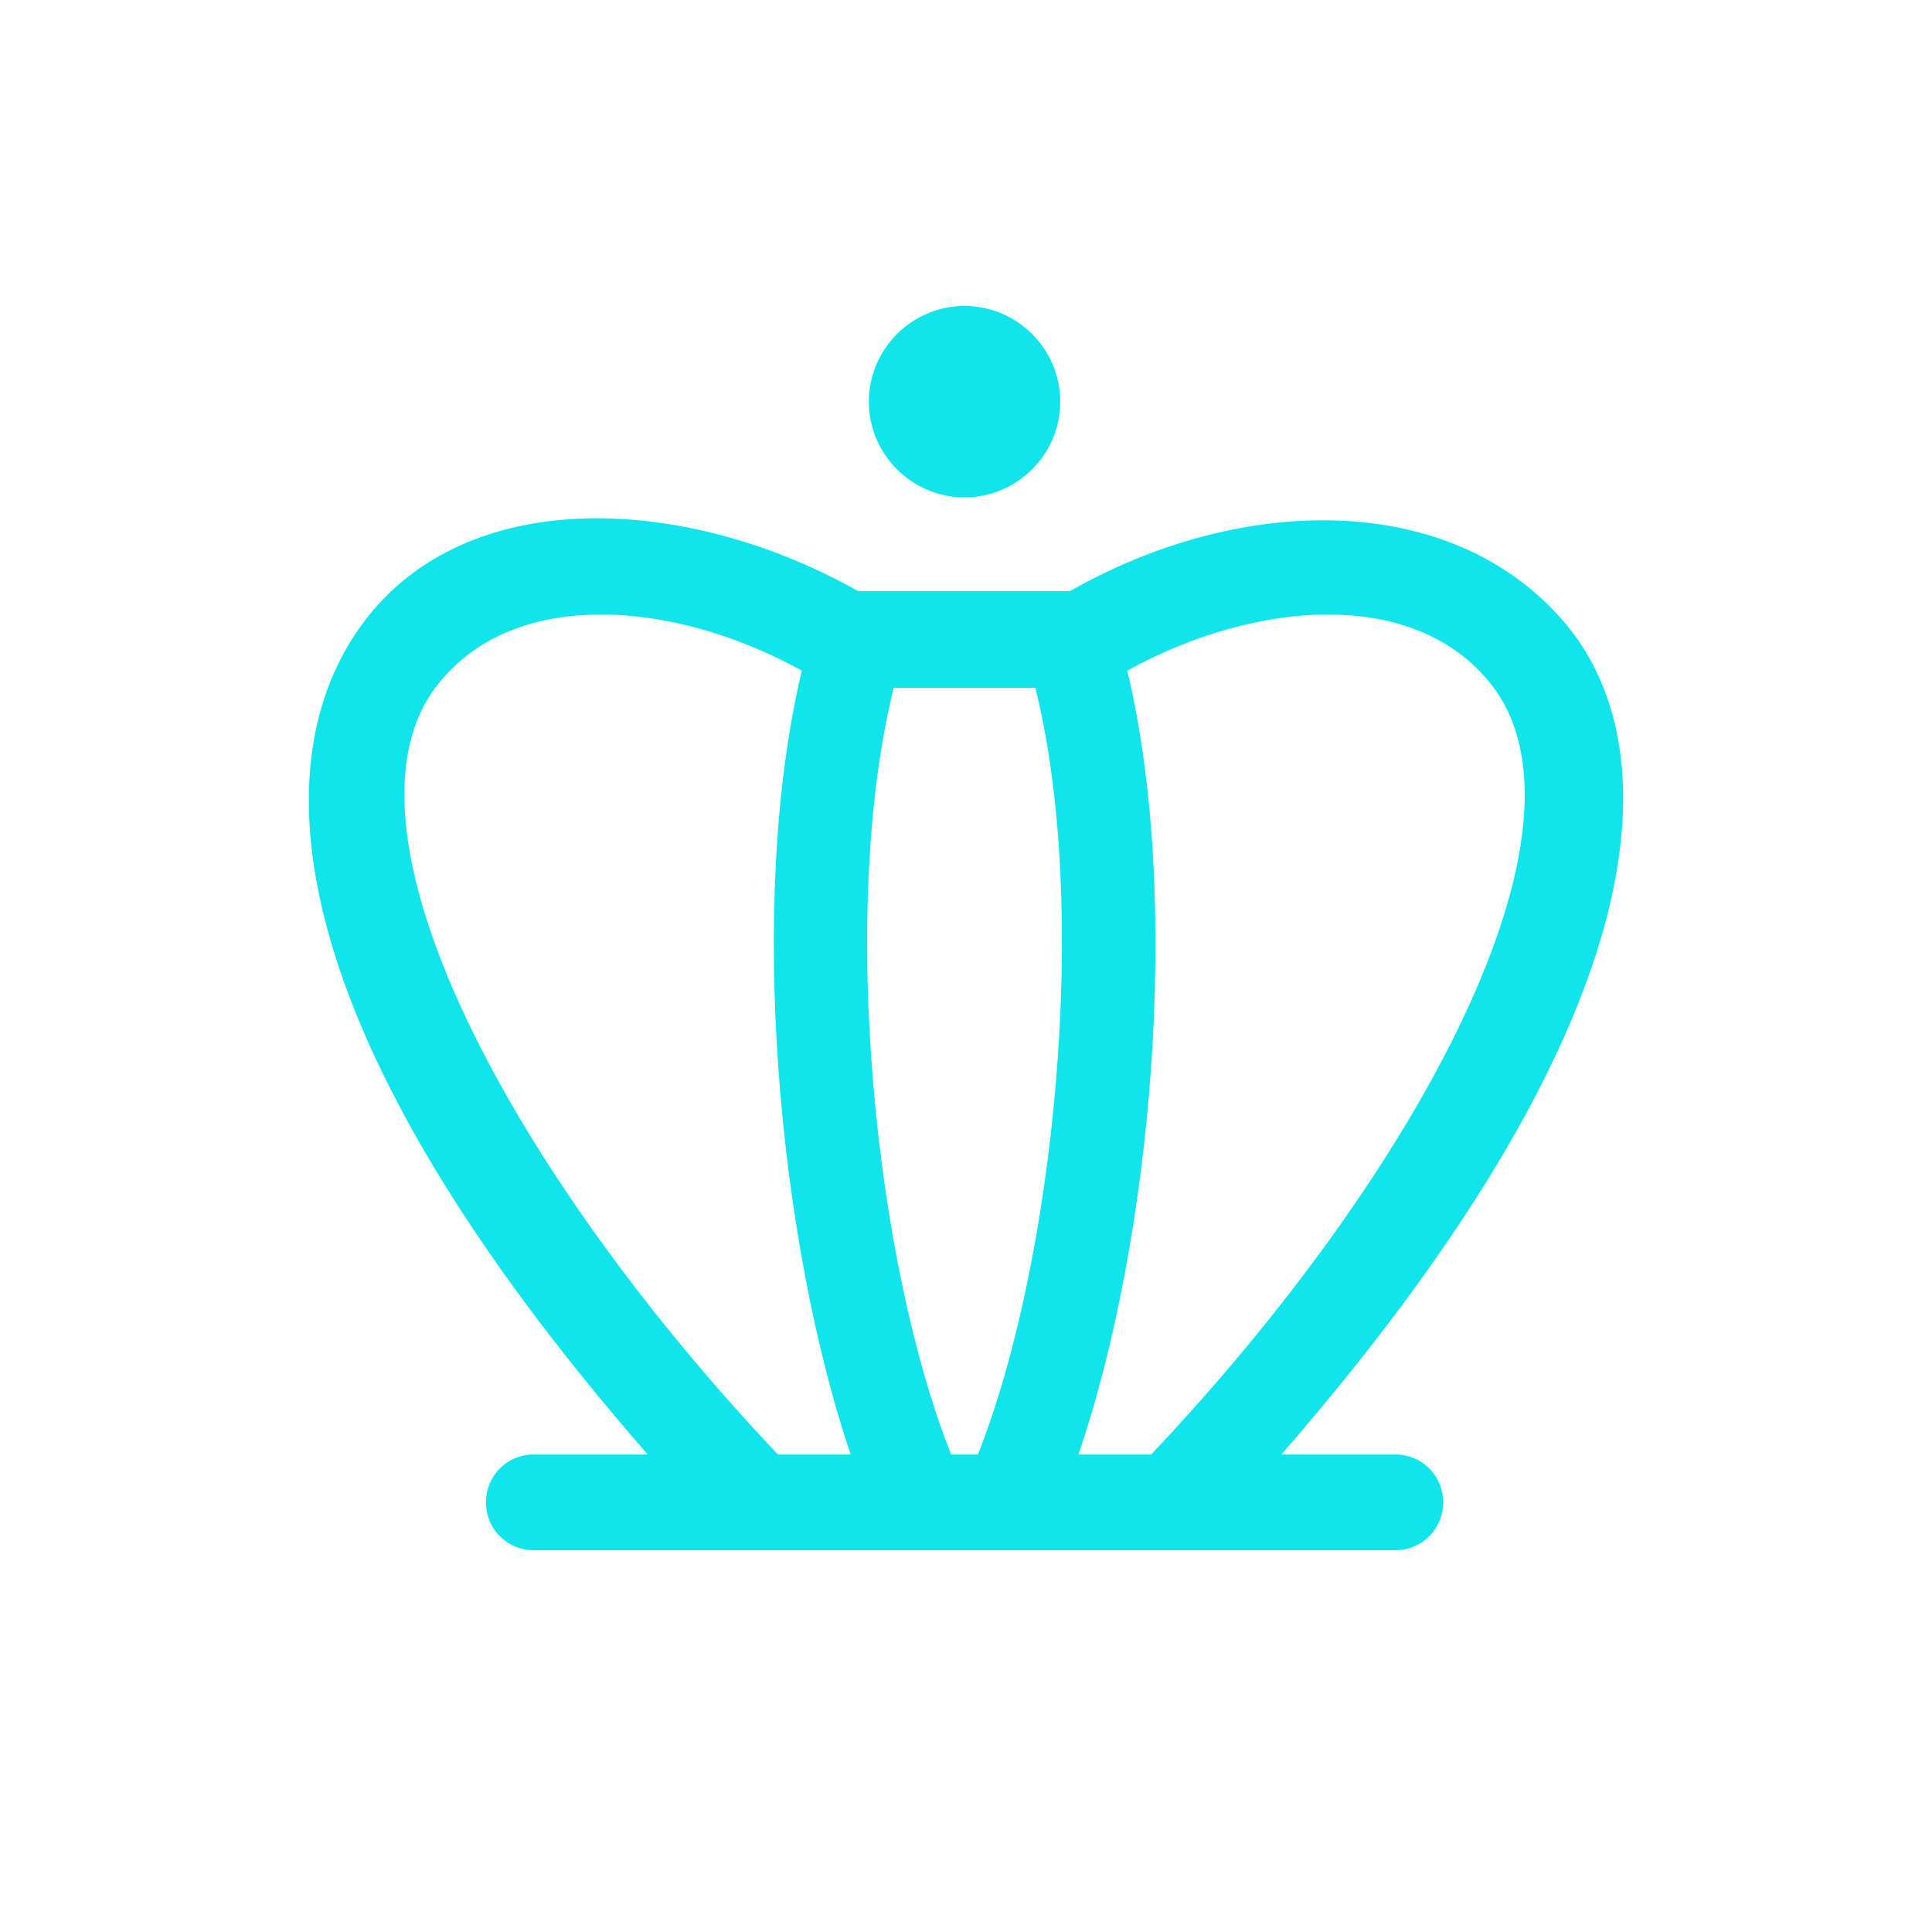
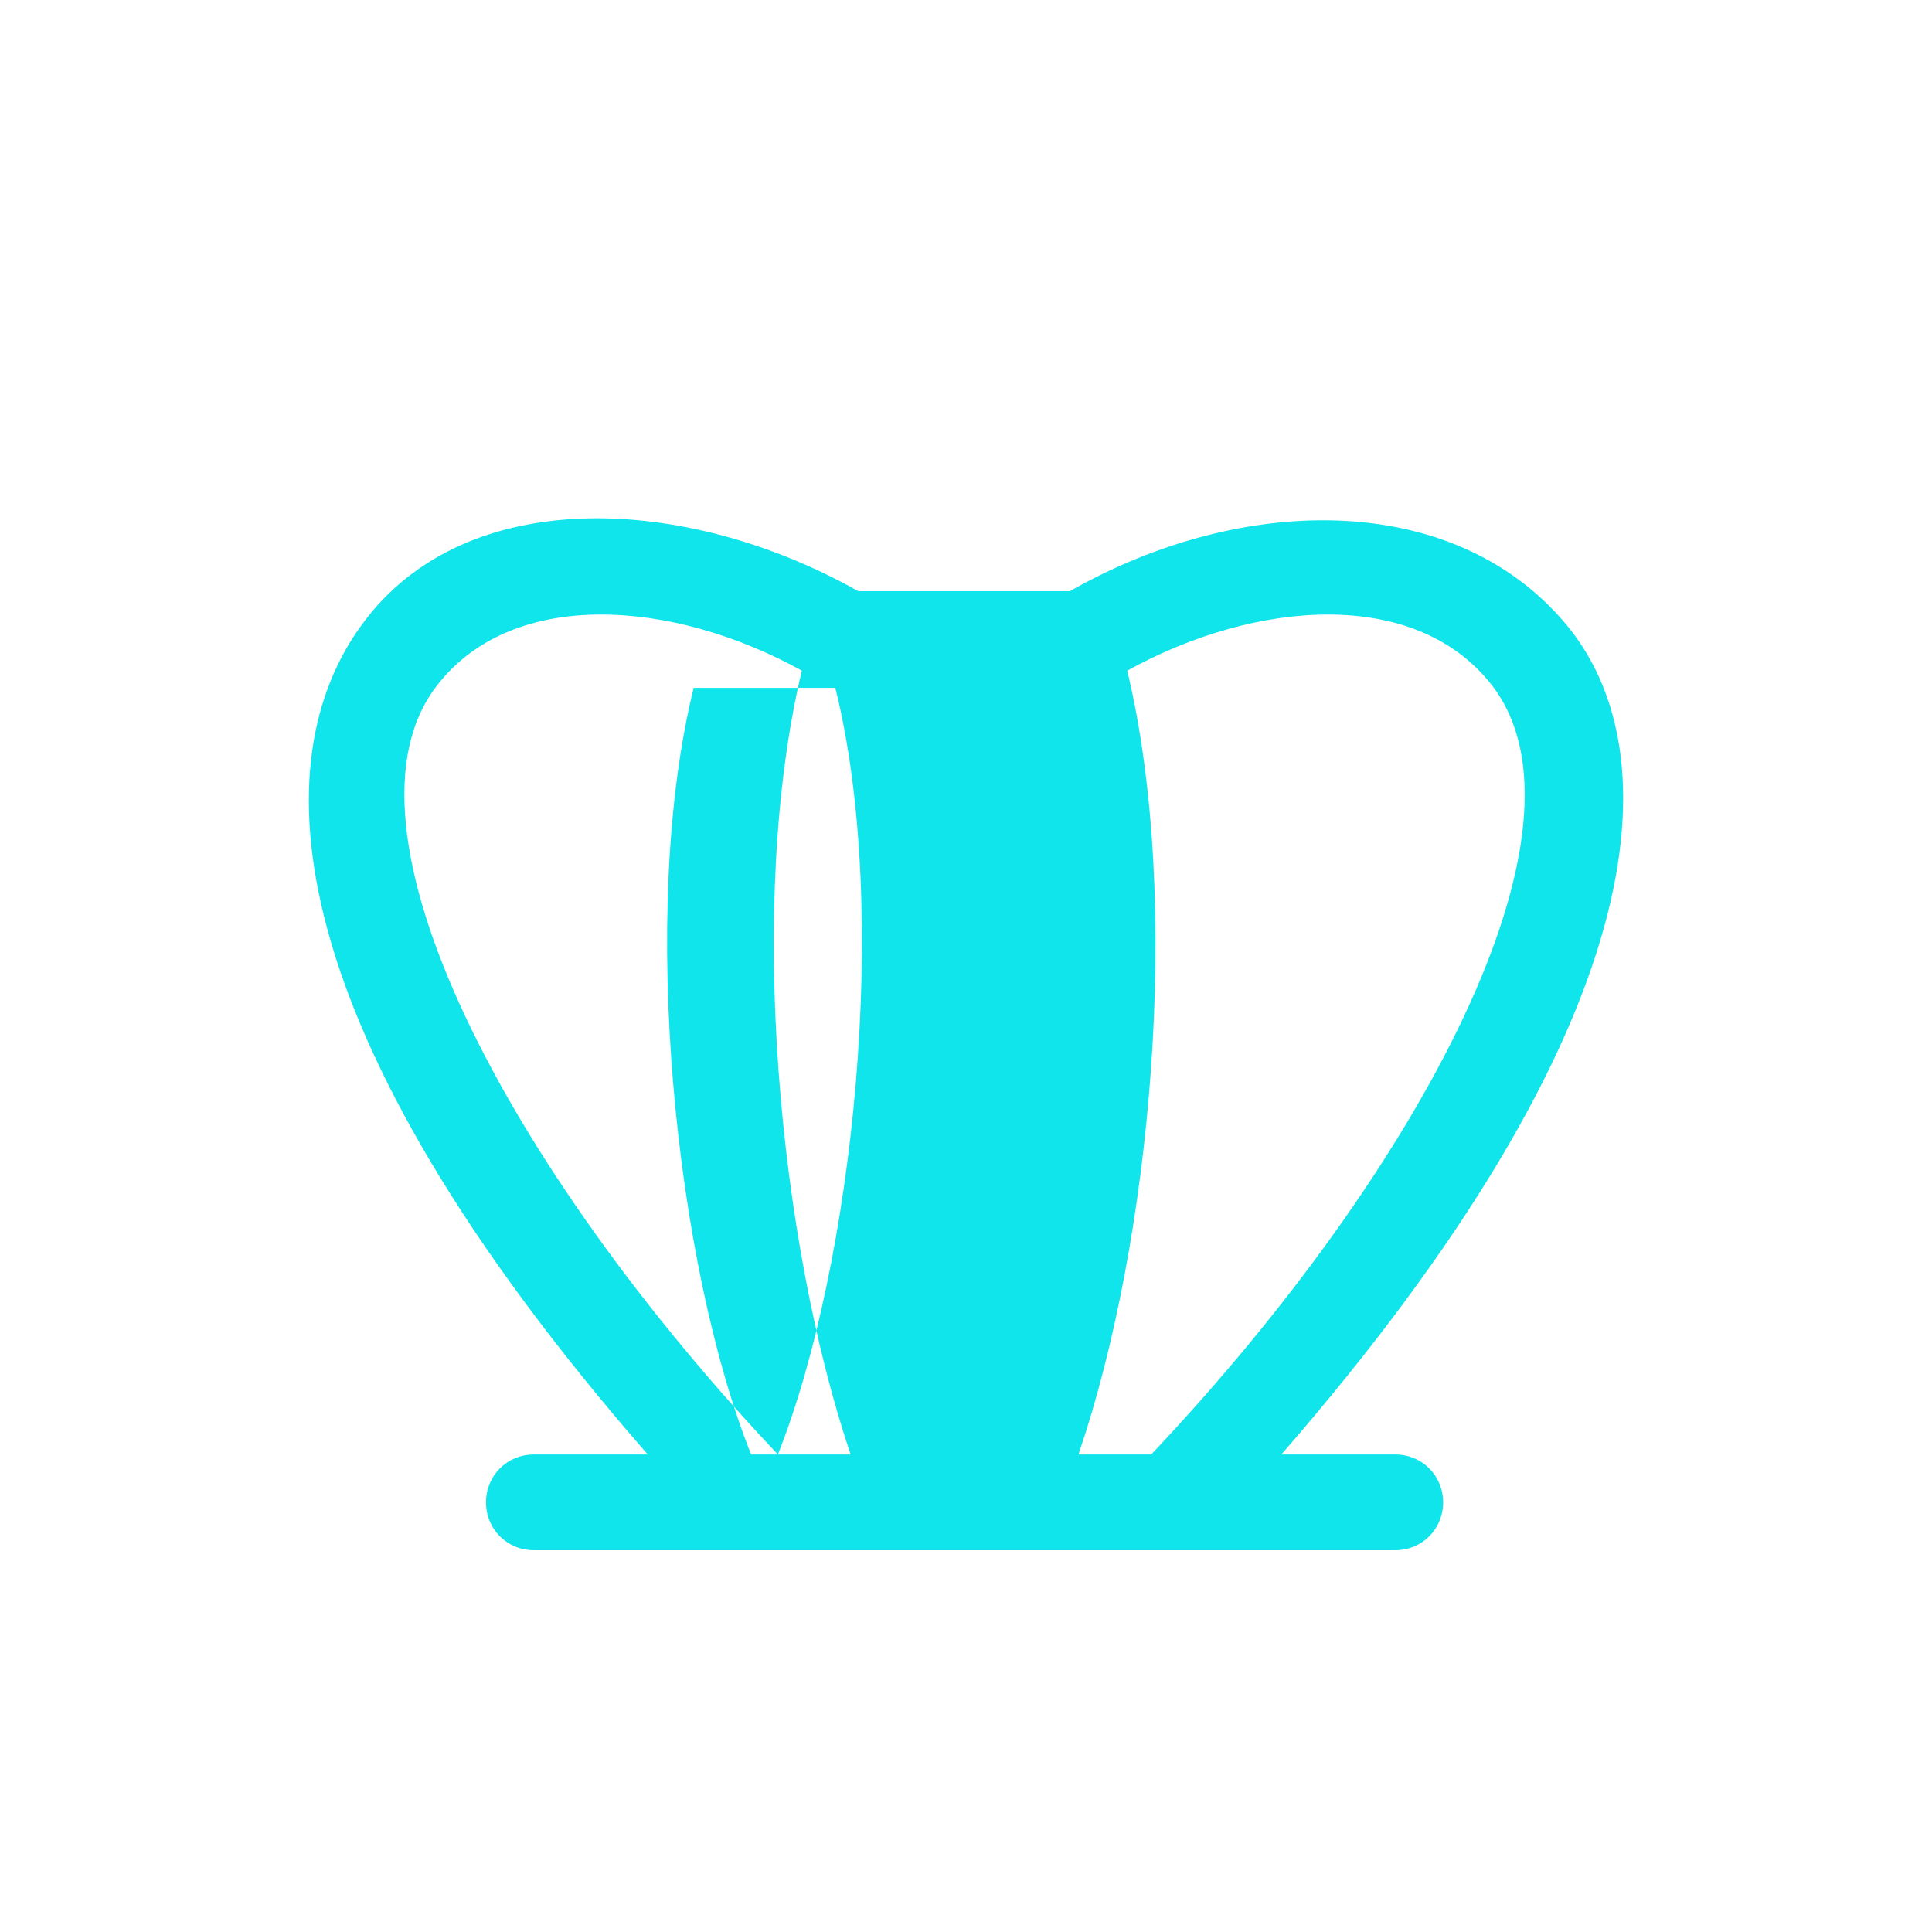
<svg xmlns="http://www.w3.org/2000/svg" version="1.1" viewBox="0 0 1024 1024">
  <defs>
    <style>
      .cls-1 {
        fill: #0fe5eb;
      }
    </style>
  </defs>
  <g>
    <g id="_图层_1" data-name="图层_1">
      <g>
-         <path class="cls-1" d="M739.5,770.91h-60.36c197.33-226.75,208.49-371.32,150.66-440.31-59.86-71.02-171.97-68.99-262.77-17.25h-112.11c-90.8-51.23-207.99-57.32-262.77,17.25-53.27,72.03-46.67,213.56,151.17,440.31h-60.36c-14.21,0-25.36,11.16-25.36,25.37s11.16,25.37,25.36,25.37h456.55c14.2,0,25.37-11.16,25.37-25.37s-11.16-25.37-25.37-25.37ZM412.31,770.91c-142.04-150.15-239.94-333.28-180.09-408.36,40.58-51.23,124.79-44.64,192.77-7.1-29.43,123.27-12.18,302.84,25.87,415.46h-38.55ZM518.33,770.91h-14.2c-40.08-100.44-59.86-287.62-30.44-406.33h75.07c29.42,118.2,9.64,305.38-30.44,406.33ZM571.59,770.91c38.55-112.62,55.29-292.69,25.87-415.46,67.98-37.54,152.18-44.13,192.77,7.1,59.86,75.59-38.05,258.21-180.09,408.36h-38.55Z" />
-         <path class="cls-1" d="M511.23,263.63c27.9,0,50.73-22.83,50.73-50.73s-22.83-50.73-50.73-50.73-50.73,22.83-50.73,50.73,22.83,50.73,50.73,50.73Z" />
+         <path class="cls-1" d="M739.5,770.91h-60.36c197.33-226.75,208.49-371.32,150.66-440.31-59.86-71.02-171.97-68.99-262.77-17.25h-112.11c-90.8-51.23-207.99-57.32-262.77,17.25-53.27,72.03-46.67,213.56,151.17,440.31h-60.36c-14.21,0-25.36,11.16-25.36,25.37s11.16,25.37,25.36,25.37h456.55c14.2,0,25.37-11.16,25.37-25.37s-11.16-25.37-25.37-25.37ZM412.31,770.91c-142.04-150.15-239.94-333.28-180.09-408.36,40.58-51.23,124.79-44.64,192.77-7.1-29.43,123.27-12.18,302.84,25.87,415.46h-38.55Zh-14.2c-40.08-100.44-59.86-287.62-30.44-406.33h75.07c29.42,118.2,9.64,305.38-30.44,406.33ZM571.59,770.91c38.55-112.62,55.29-292.69,25.87-415.46,67.98-37.54,152.18-44.13,192.77,7.1,59.86,75.59-38.05,258.21-180.09,408.36h-38.55Z" />
      </g>
    </g>
  </g>
</svg>